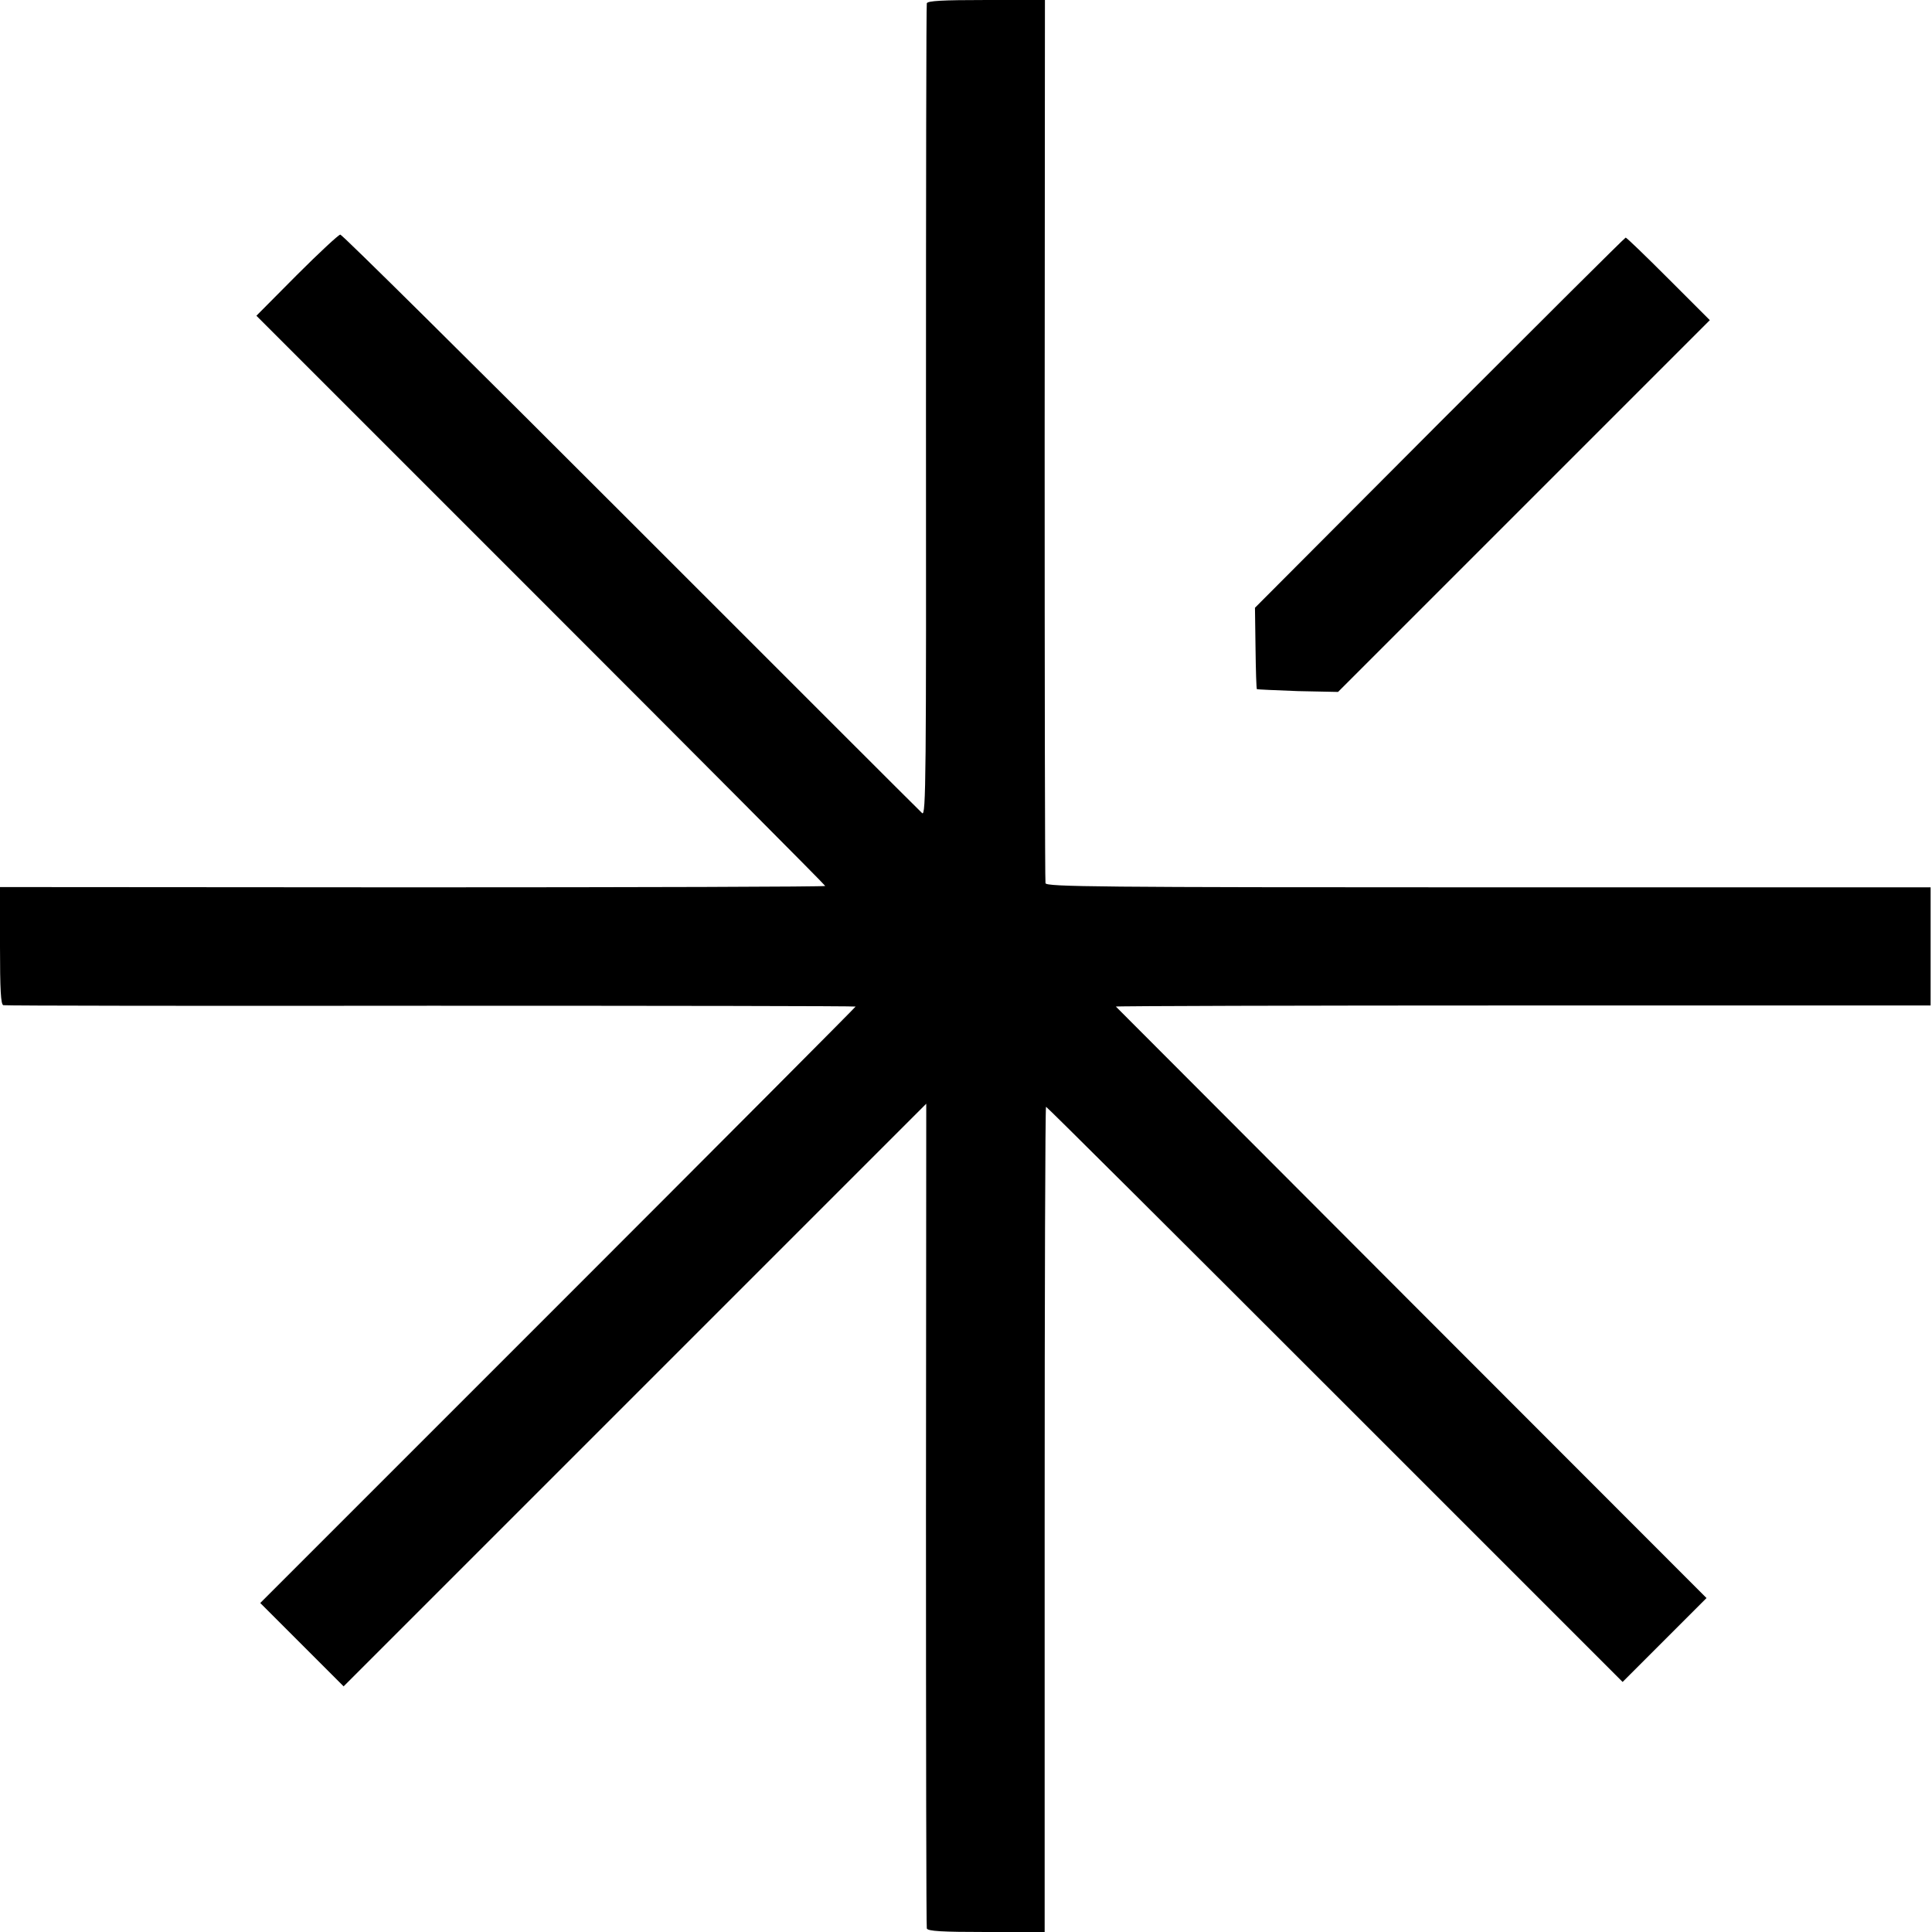
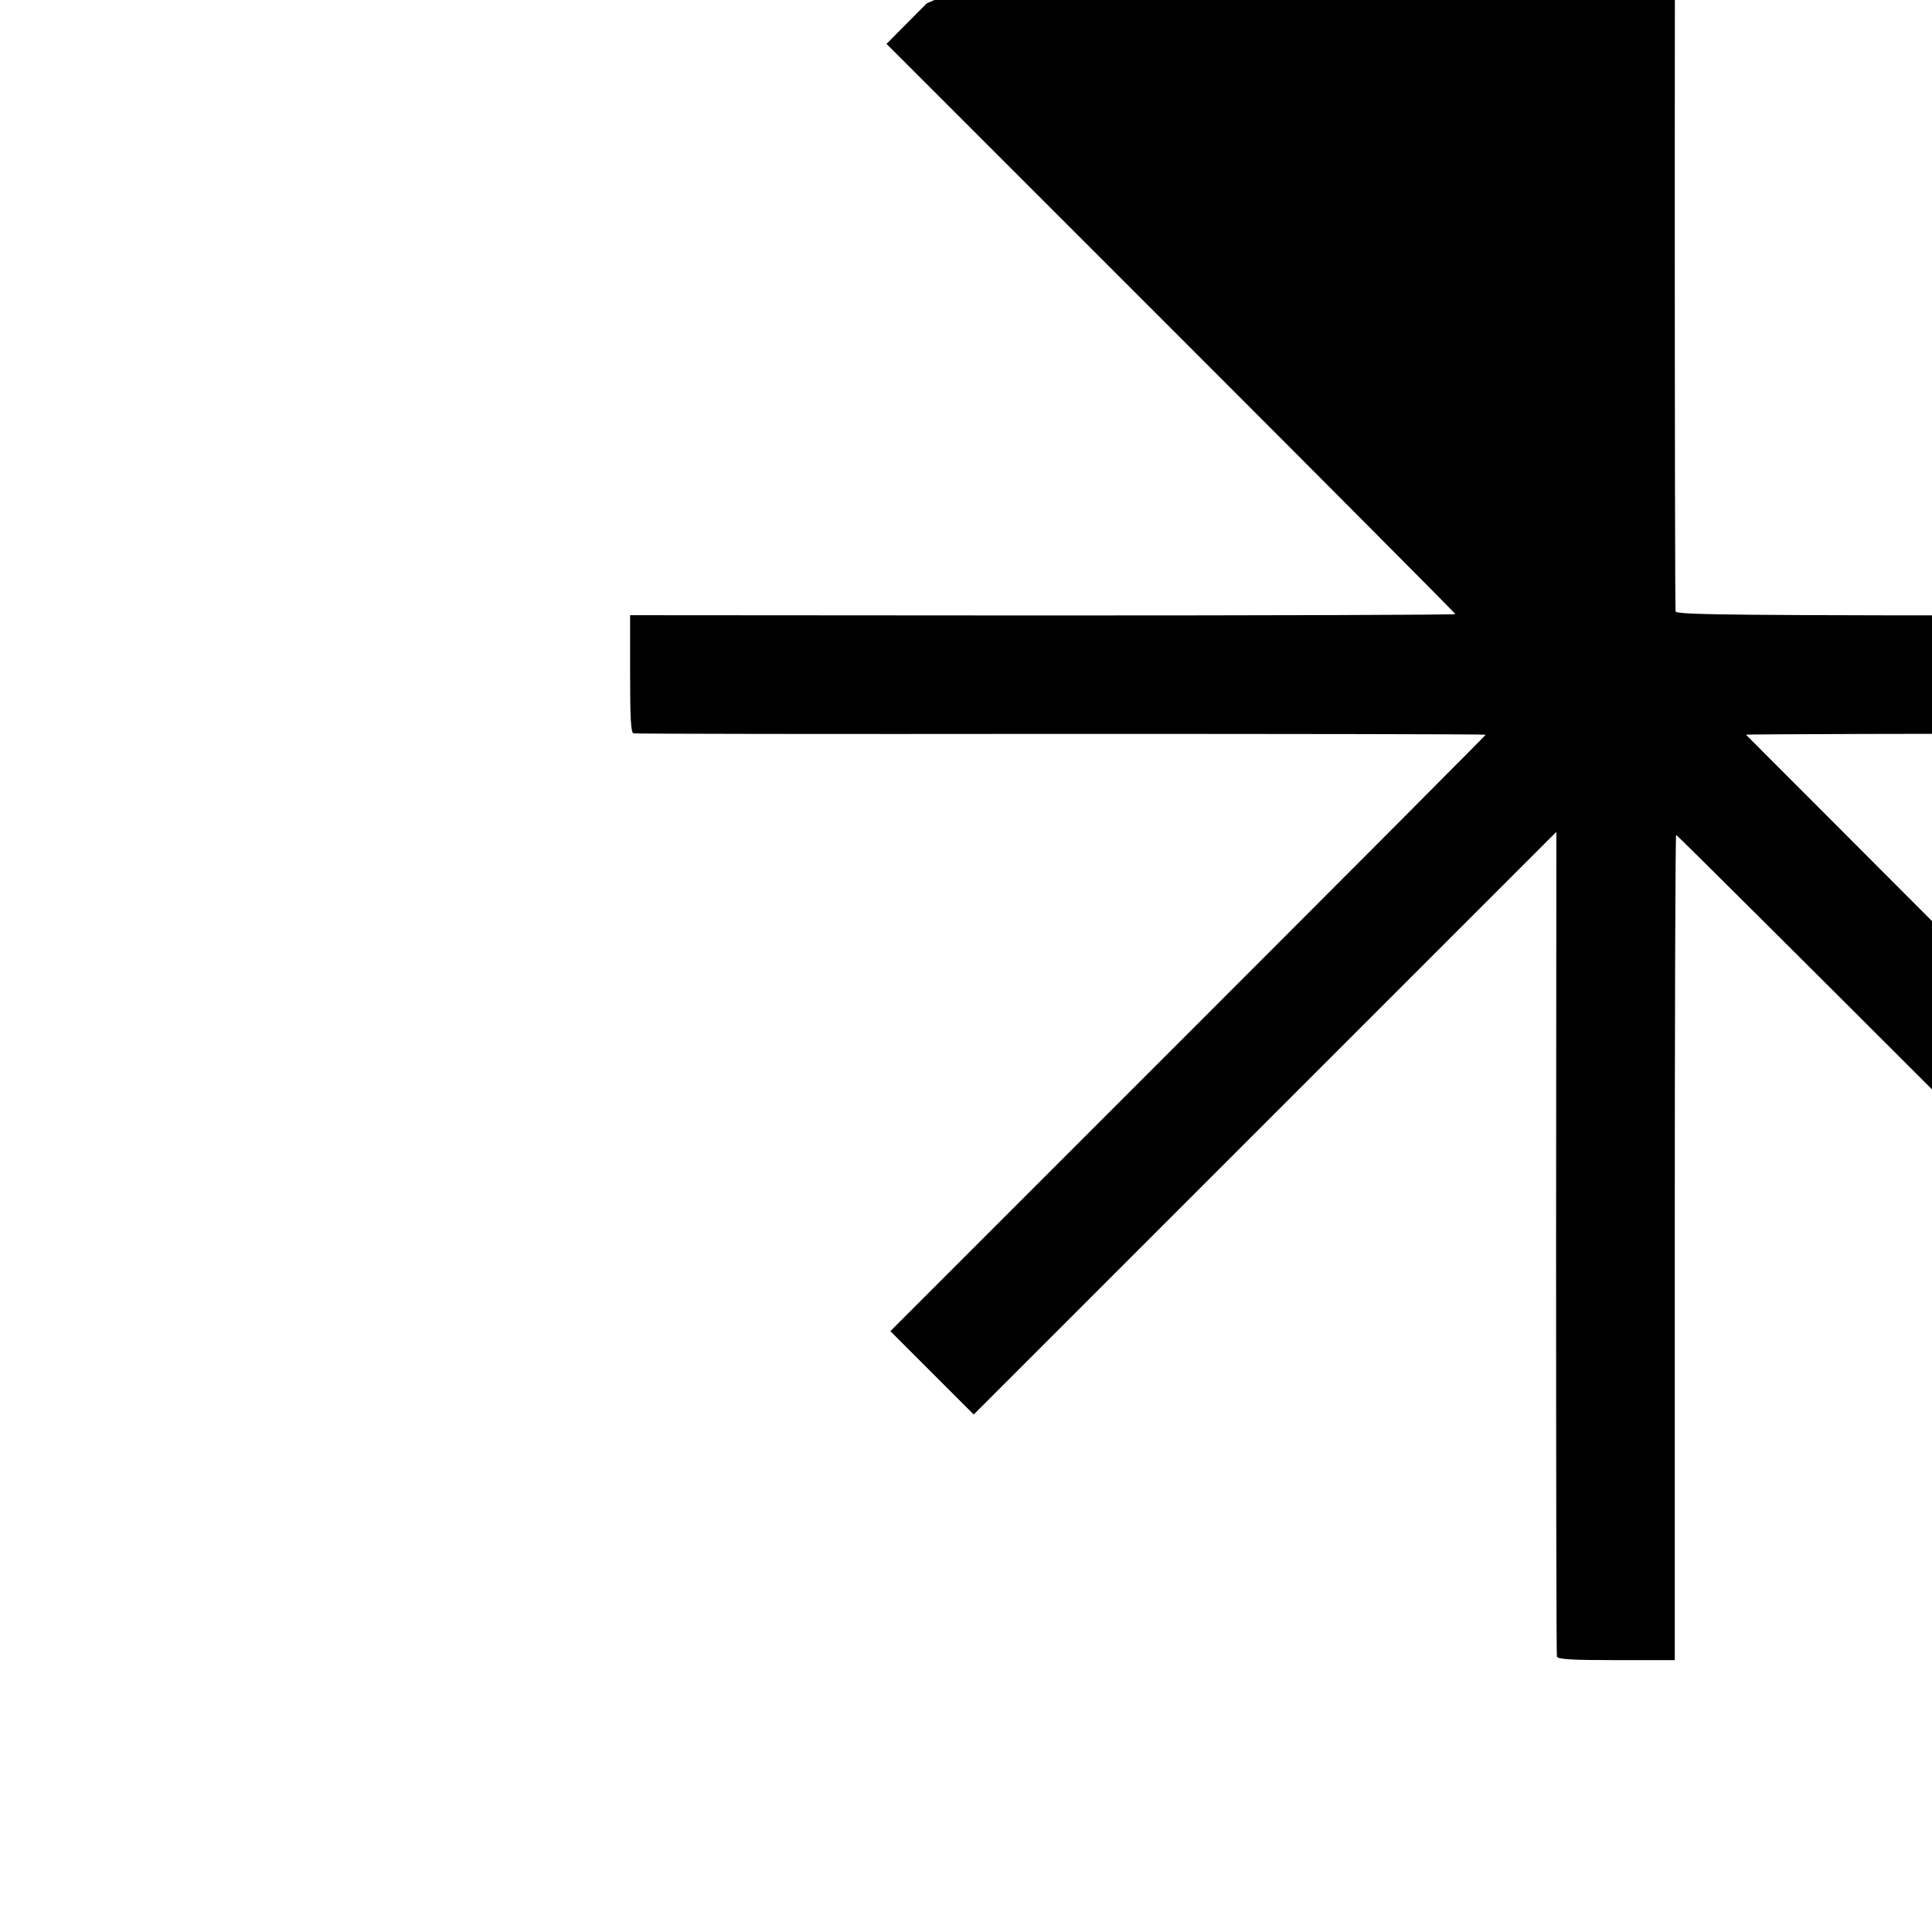
<svg xmlns="http://www.w3.org/2000/svg" version="1.0" width="700pt" height="700pt" viewBox="0 0 700 700" preserveAspectRatio="xMidYMid meet">
  <g transform="translate(0,700) scale(0.1,-0.1)" fill="#000000" stroke="none">
-     <path d="M3358 6988 c-2 -7 -3 -673 -3 -1480 1 -1334 0 -1467 -14 -1454 -9 8 -484 483 -1056 1055 -572 572 -1045 1041 -1052 1041 -6 0 -77 -66 -158 -147 l-146 -147 1030 -1030 c567 -567 1031 -1033 1031 -1036 0 -3 -673 -5 -1495 -5 l-1495 1 0 -212 c0 -161 3 -213 12 -216 7 -2 705 -3 1551 -2 845 0 1537 -1 1537 -3 0 -2 -485 -489 -1078 -1082 l-1079 -1079 151 -151 151 -151 1056 1056 1055 1055 -1 -1488 c0 -818 1 -1494 3 -1500 3 -10 55 -13 216 -13 l211 0 0 1495 c0 822 2 1495 5 1495 3 0 474 -469 1047 -1042 l1042 -1042 152 152 152 152 -1069 1070 c-588 589 -1070 1072 -1071 1073 -2 2 662 4 1475 4 l1477 0 0 214 0 214 -1602 0 c-1416 0 -1602 2 -1605 15 -2 8 -3 732 -3 1608 l1 1592 -212 0 c-161 0 -213 -3 -216 -12z" />
-     <path d="M5216 5469 l-669 -671 2 -146 c1 -80 3 -148 5 -149 1 -1 68 -4 148 -7 l146 -3 673 673 674 674 -150 150 c-82 82 -152 150 -155 149 -3 0 -306 -302 -674 -670z" />
+     <path d="M3358 6988 l-146 -147 1030 -1030 c567 -567 1031 -1033 1031 -1036 0 -3 -673 -5 -1495 -5 l-1495 1 0 -212 c0 -161 3 -213 12 -216 7 -2 705 -3 1551 -2 845 0 1537 -1 1537 -3 0 -2 -485 -489 -1078 -1082 l-1079 -1079 151 -151 151 -151 1056 1056 1055 1055 -1 -1488 c0 -818 1 -1494 3 -1500 3 -10 55 -13 216 -13 l211 0 0 1495 c0 822 2 1495 5 1495 3 0 474 -469 1047 -1042 l1042 -1042 152 152 152 152 -1069 1070 c-588 589 -1070 1072 -1071 1073 -2 2 662 4 1475 4 l1477 0 0 214 0 214 -1602 0 c-1416 0 -1602 2 -1605 15 -2 8 -3 732 -3 1608 l1 1592 -212 0 c-161 0 -213 -3 -216 -12z" />
  </g>
</svg>